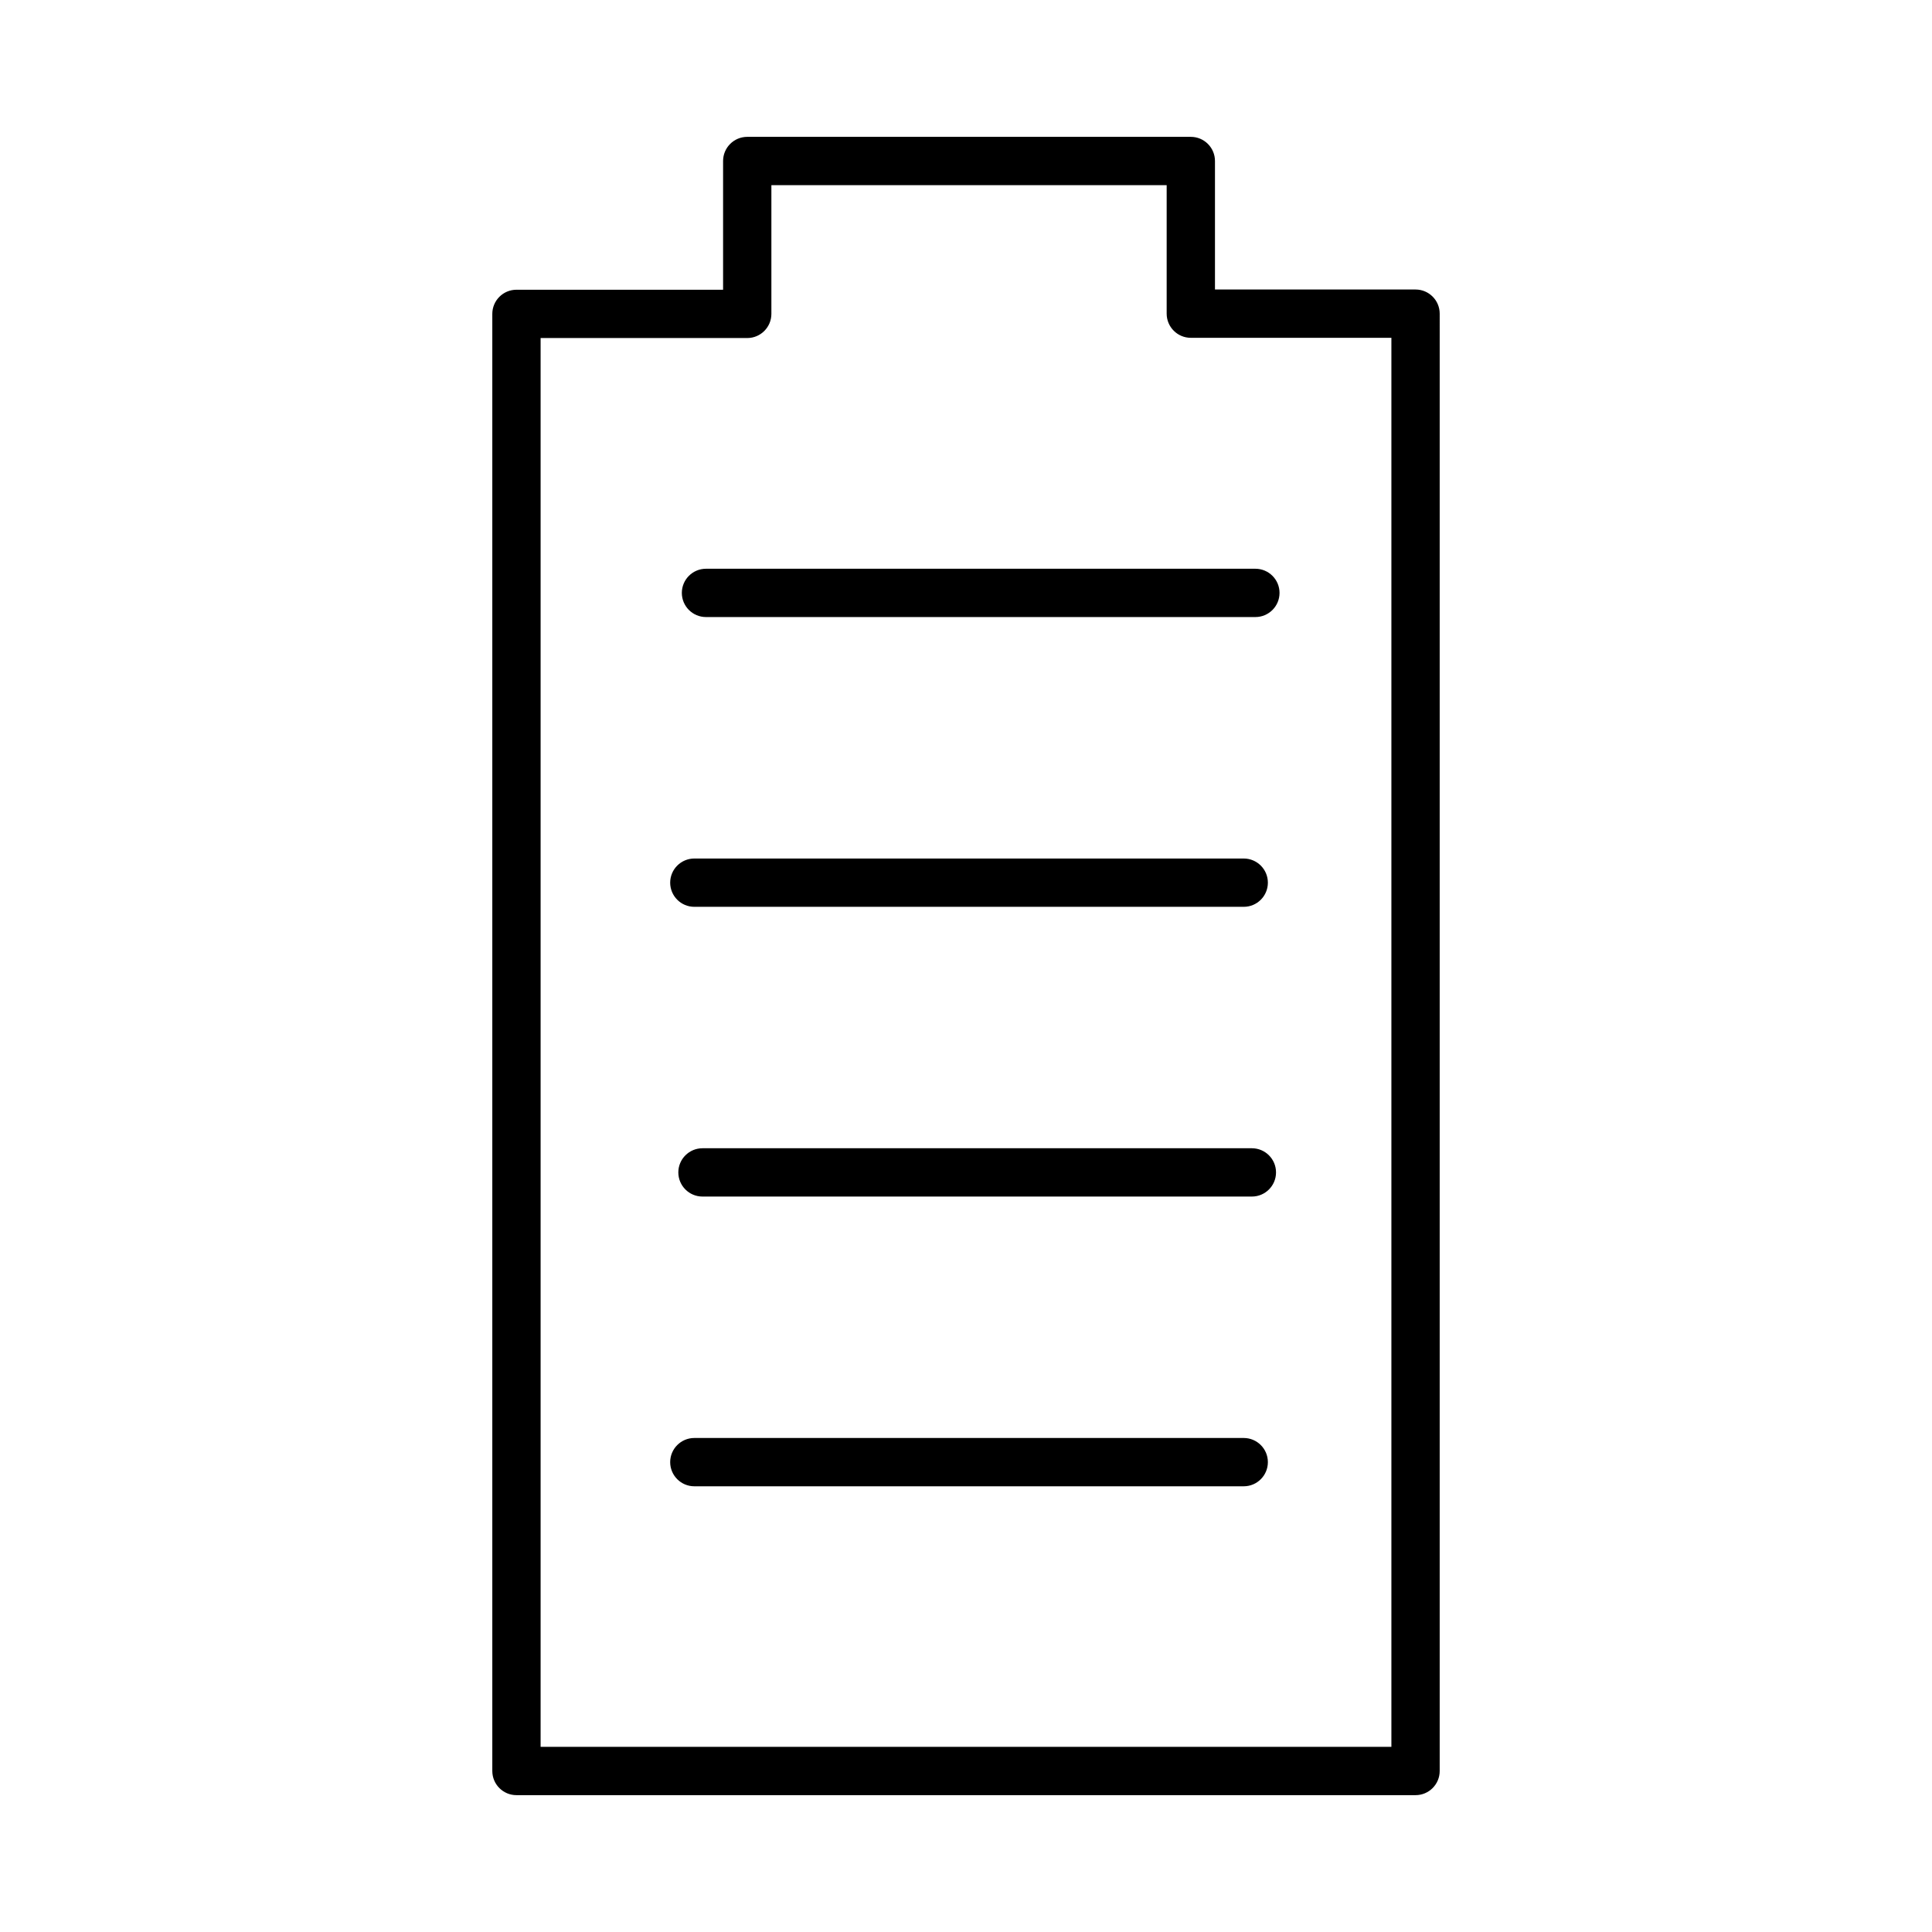
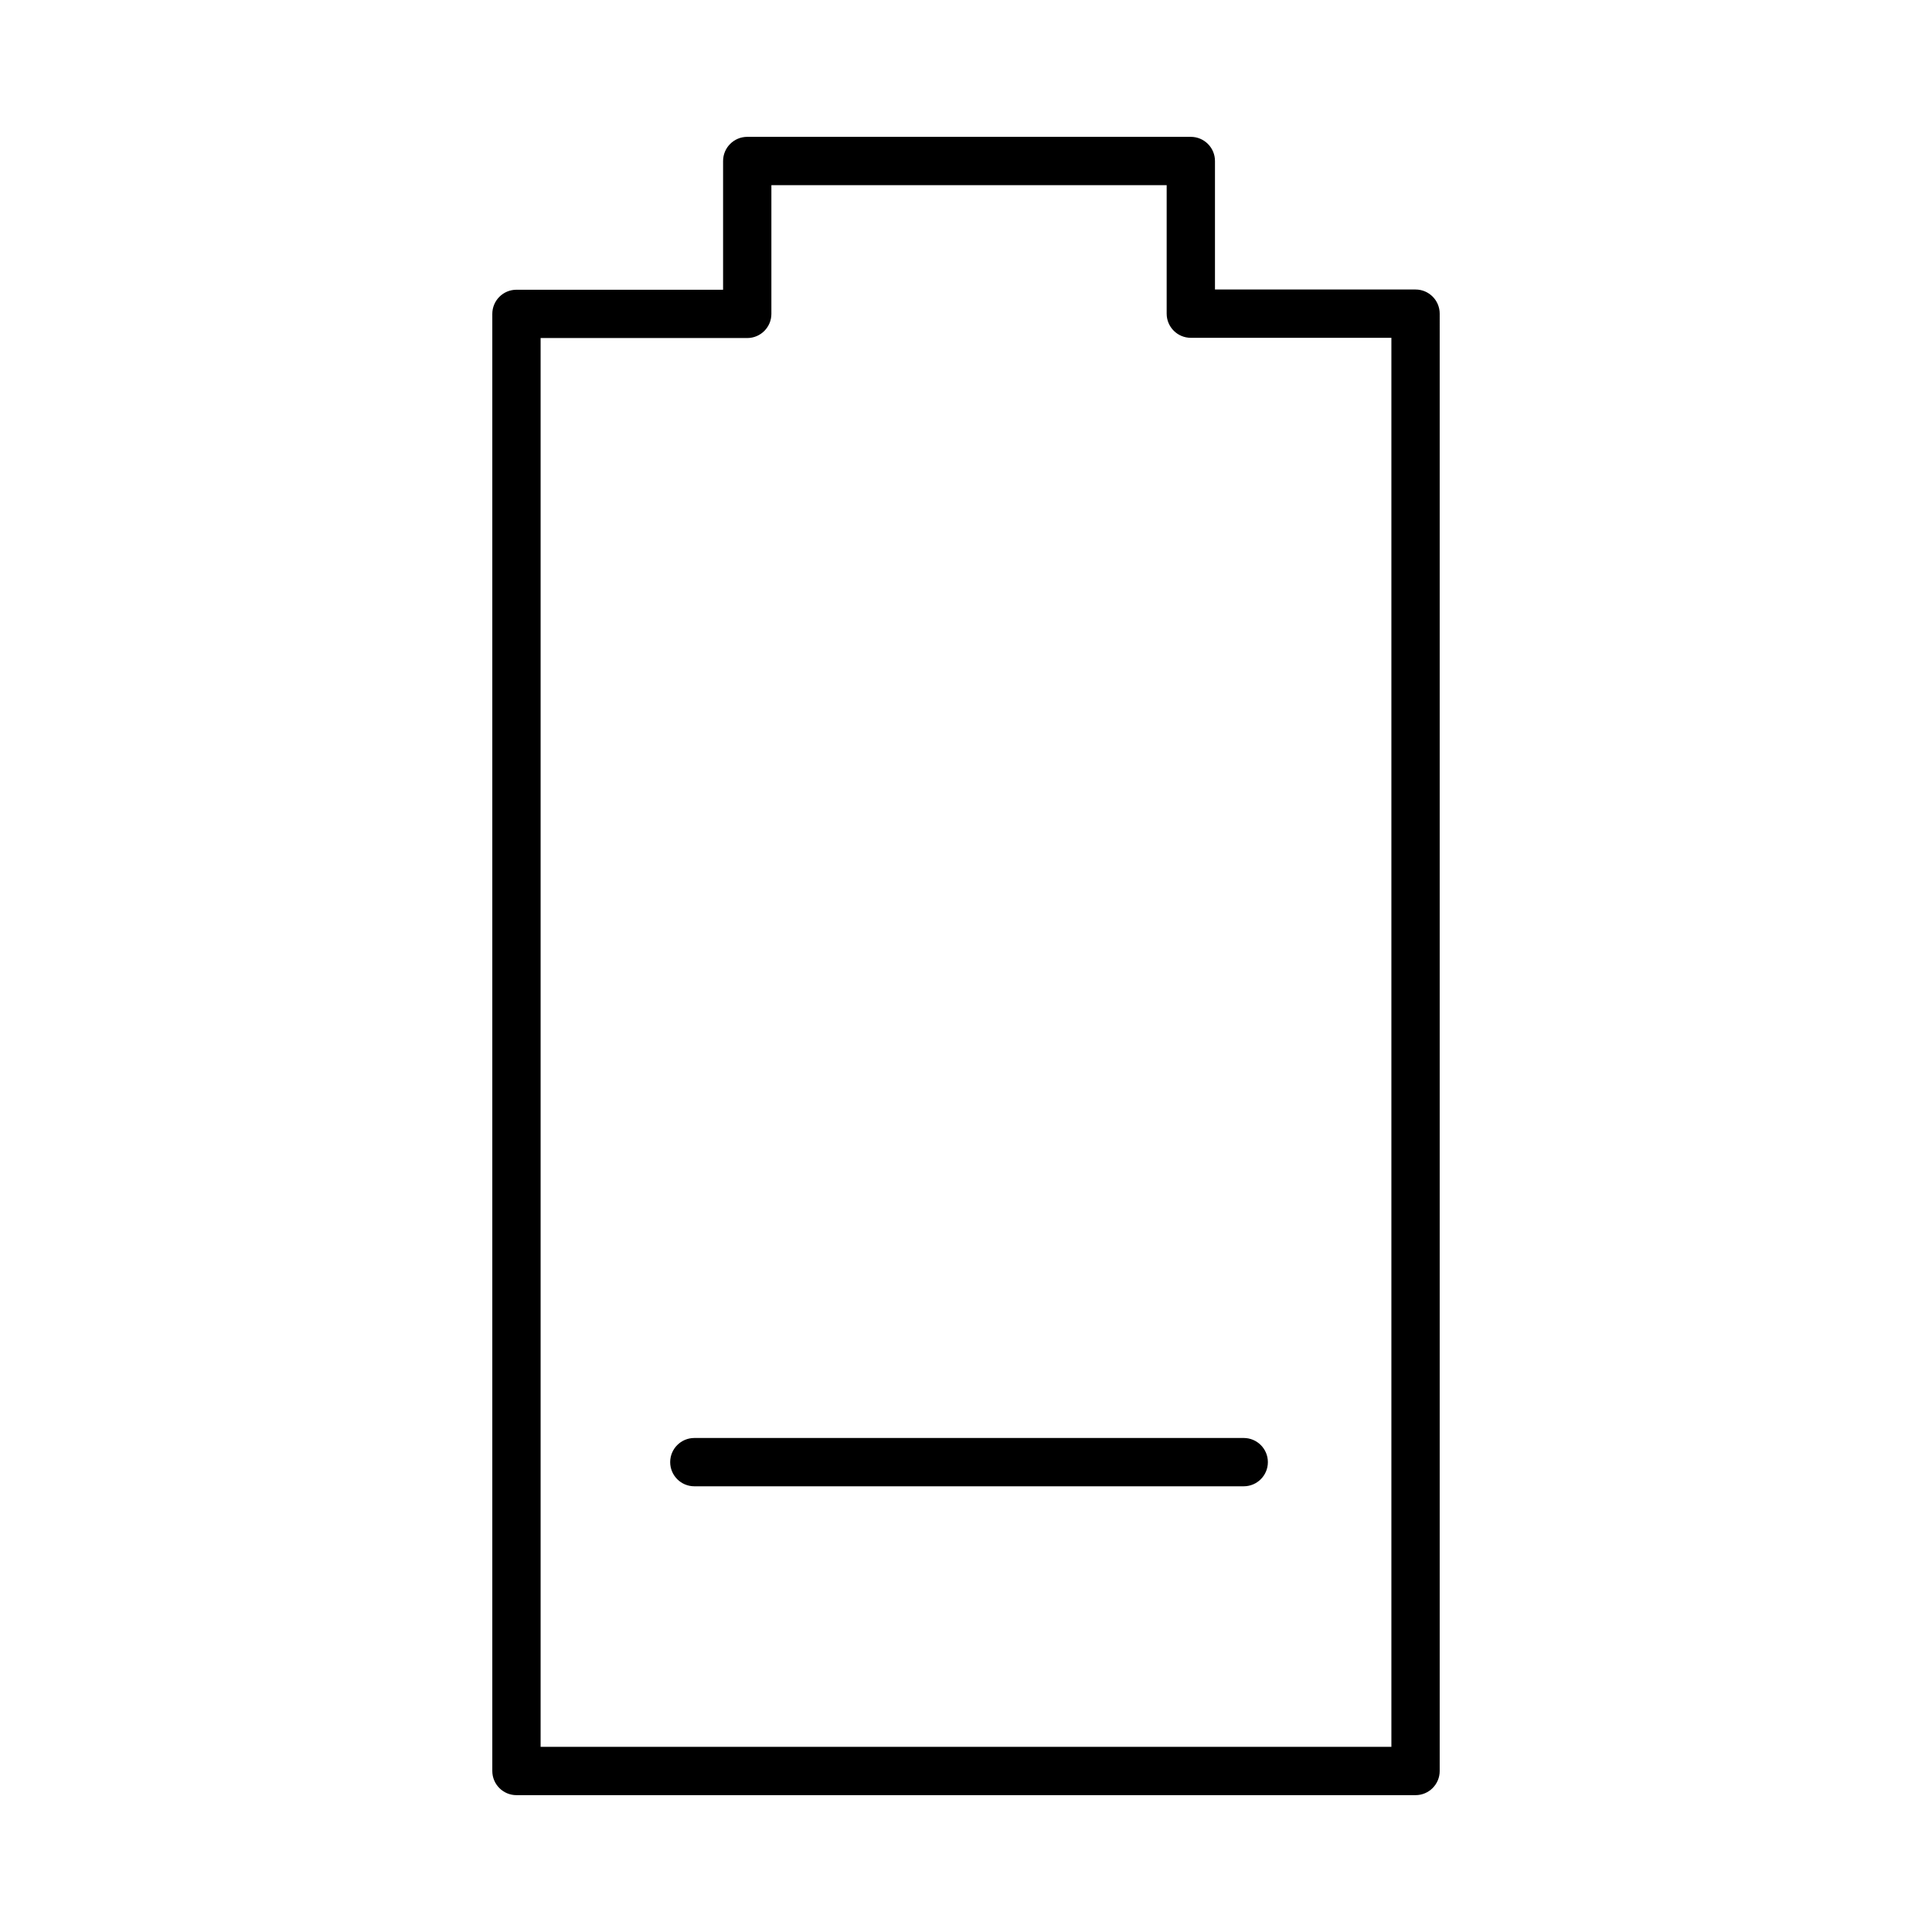
<svg xmlns="http://www.w3.org/2000/svg" version="1.1" id="Layer_1" x="0px" y="0px" viewBox="0 0 60 60" style="enable-background:new 0 0 60 60;" xml:space="preserve">
  <style type="text/css">
	.st0{fill:#FFFFFF;}
	.st1{fill:none;stroke:#000000;stroke-linecap:round;stroke-linejoin:round;stroke-miterlimit:10;}
	.st2{fill:#D1D1D1;}
	.st3{fill:none;stroke:#000000;stroke-width:1.5;stroke-linecap:round;stroke-linejoin:round;stroke-miterlimit:10;}
	.st4{fill:none;stroke:#000000;stroke-width:1.5;stroke-linejoin:round;stroke-miterlimit:10;}
</style>
  <g>
-     <path d="M38.987,19.163H21.925c-0.414,0-0.75-0.336-0.75-0.75s0.336-0.75,0.75-0.75h17.062c0.414,0,0.75,0.336,0.75,0.75   S39.401,19.163,38.987,19.163z" />
-   </g>
+     </g>
  <g>
-     <path d="M38.625,28.162H21.563c-0.414,0-0.75-0.336-0.75-0.75s0.336-0.75,0.75-0.75h17.062c0.414,0,0.75,0.336,0.75,0.75   S39.039,28.162,38.625,28.162z" />
-   </g>
+     </g>
  <g>
-     <path d="M38.878,37.16H21.816c-0.414,0-0.75-0.336-0.75-0.75s0.336-0.75,0.75-0.75h17.062c0.414,0,0.75,0.336,0.75,0.75   S39.292,37.16,38.878,37.16z" />
-   </g>
+     </g>
  <g>
    <path d="M38.625,46.158H21.563c-0.414,0-0.75-0.336-0.75-0.75s0.336-0.75,0.75-0.75h17.062c0.414,0,0.75,0.336,0.75,0.75   S39.039,46.158,38.625,46.158z" />
  </g>
  <g>
    <path d="M43.961,55.75H16.039c-0.414,0-0.75-0.336-0.75-0.75V9.748c0-0.414,0.336-0.75,0.75-0.75h6.417V5   c0-0.414,0.336-0.75,0.75-0.75h13.776c0.414,0,0.75,0.336,0.75,0.75v3.991h6.229c0.414,0,0.75,0.336,0.75,0.75   c0,0.001,0,0.002,0,0.004c0,0.001,0,0.002,0,0.003V55C44.711,55.414,44.375,55.75,43.961,55.75z M16.789,54.25h26.422V10.491   h-6.229c-0.414,0-0.75-0.336-0.75-0.75V5.75H23.956v3.998c0,0.414-0.336,0.75-0.75,0.75h-6.417V54.25z" />
  </g>
</svg>